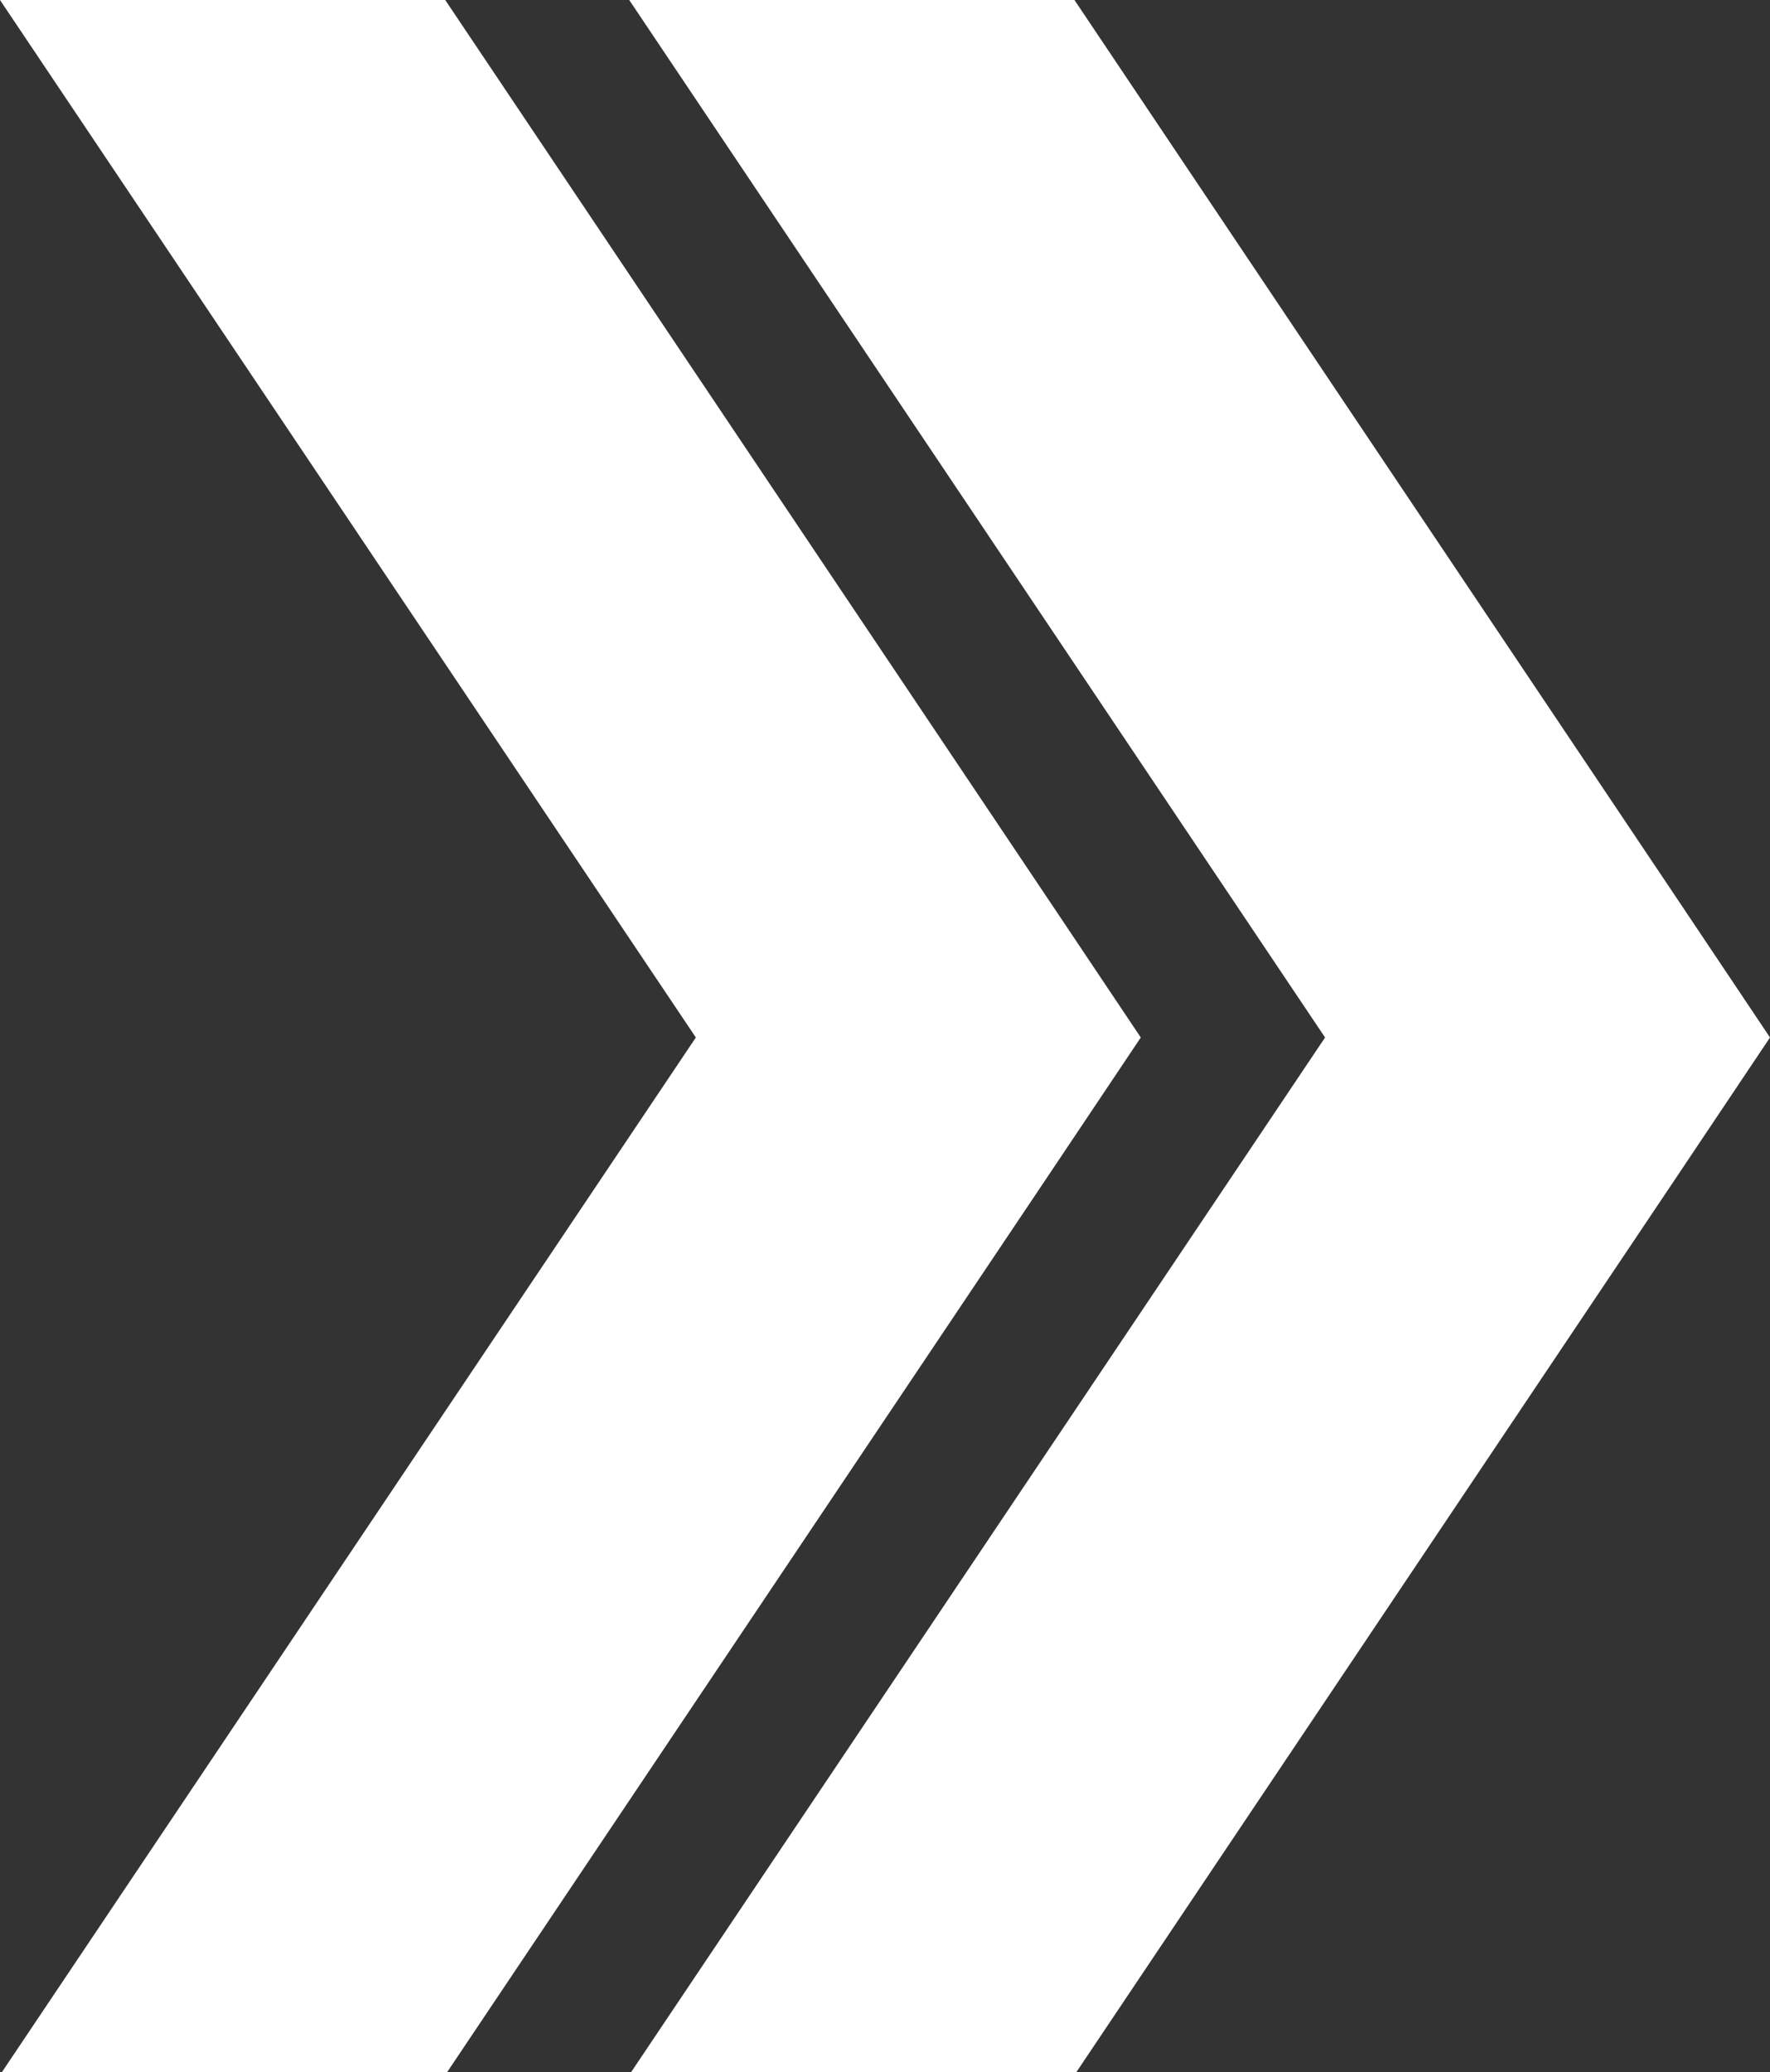
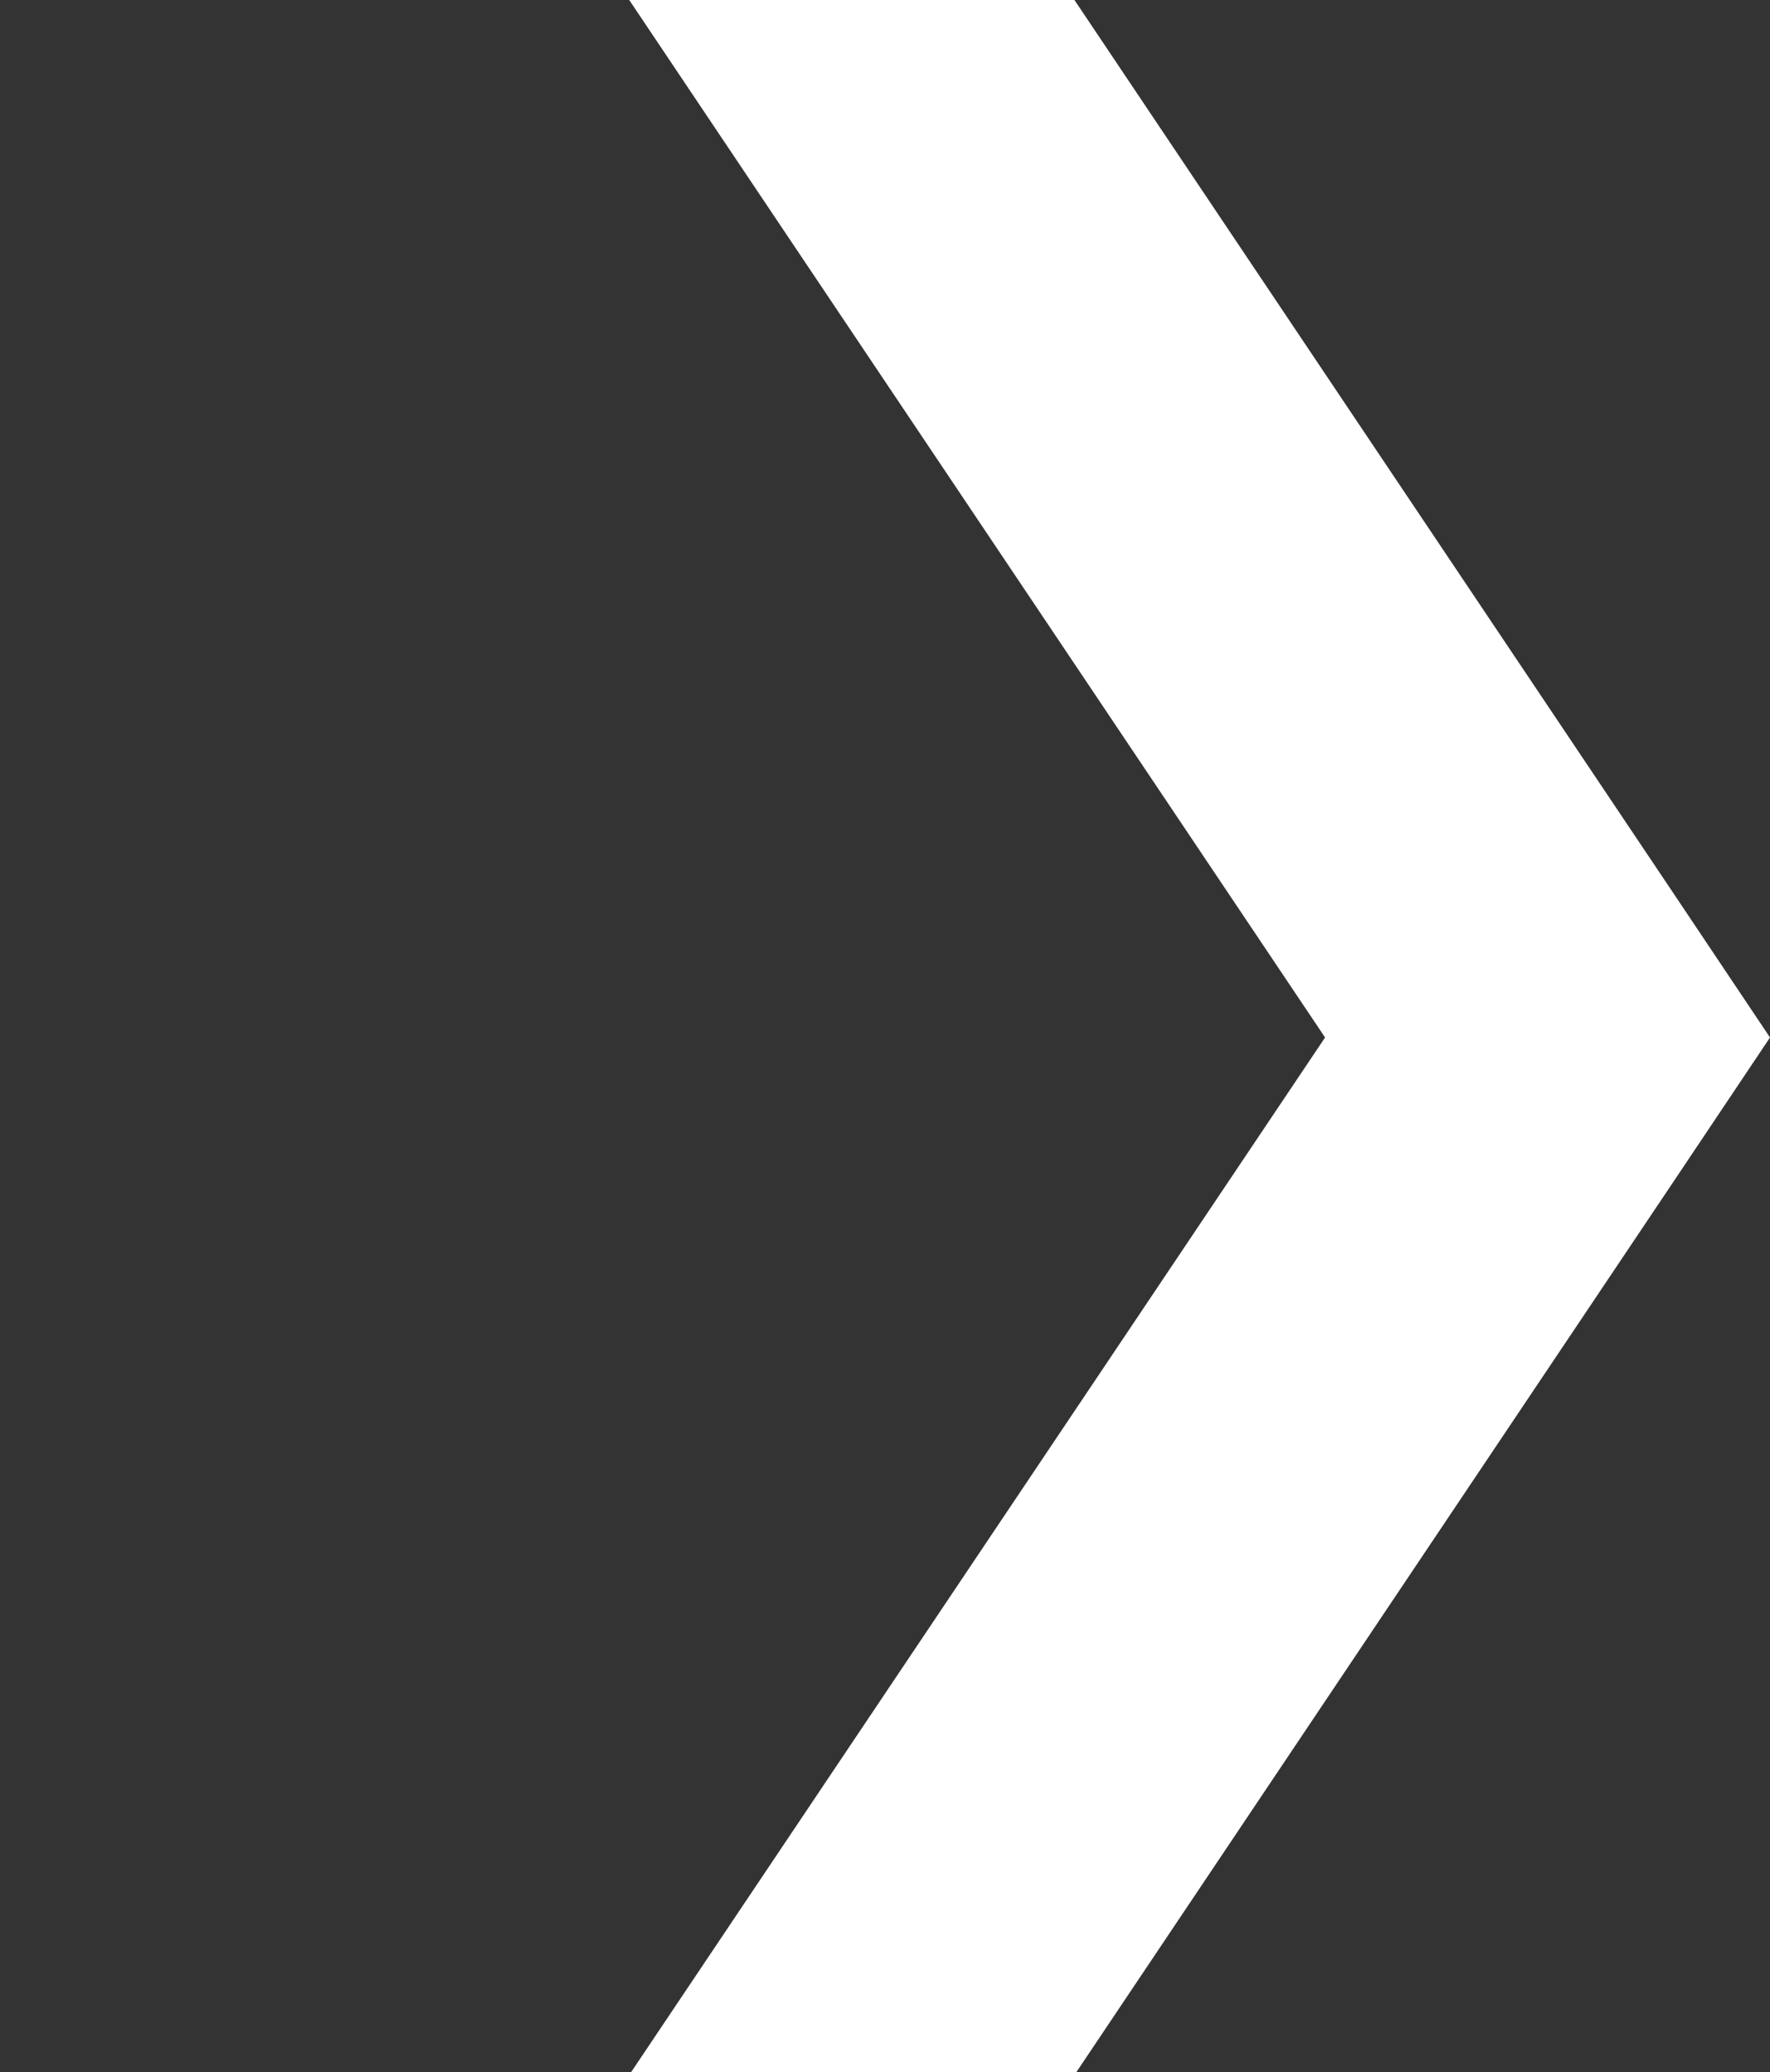
<svg xmlns="http://www.w3.org/2000/svg" width="346px" height="405px" viewBox="0 0 346 405" version="1.1">
  <rect x="0" y="0" width="346" height="405" fill="#333333" stroke="none" />
  <title>Group 17</title>
  <g id="Page-1" stroke="none" stroke-width="1" fill="none" fill-rule="evenodd">
    <g id="1440-Home" transform="translate(-903, -271)" fill="#FFFFFF">
      <g id="Group-17" transform="translate(903, 271)">
        <path d="M345.637,0 L209.975,202.229 L346.001,405 L258.967,405 L141.386,229.688 L123,202.229 L141.386,174.771 L258.603,0 L345.637,0 Z" id="Combined-Shape" transform="translate(234.5, 202.5) rotate(-180) translate(-234.5, -202.5) " />
-         <path d="M222.637,0 L86.975,202.229 L223.001,405 L135.967,405 L18.386,229.688 L0,202.229 L18.386,174.771 L135.603,0 L222.637,0 Z" id="Combined-Shape-Copy-2" transform="translate(111.5, 202.5) rotate(-180) translate(-111.5, -202.5) " />
      </g>
    </g>
  </g>
</svg>